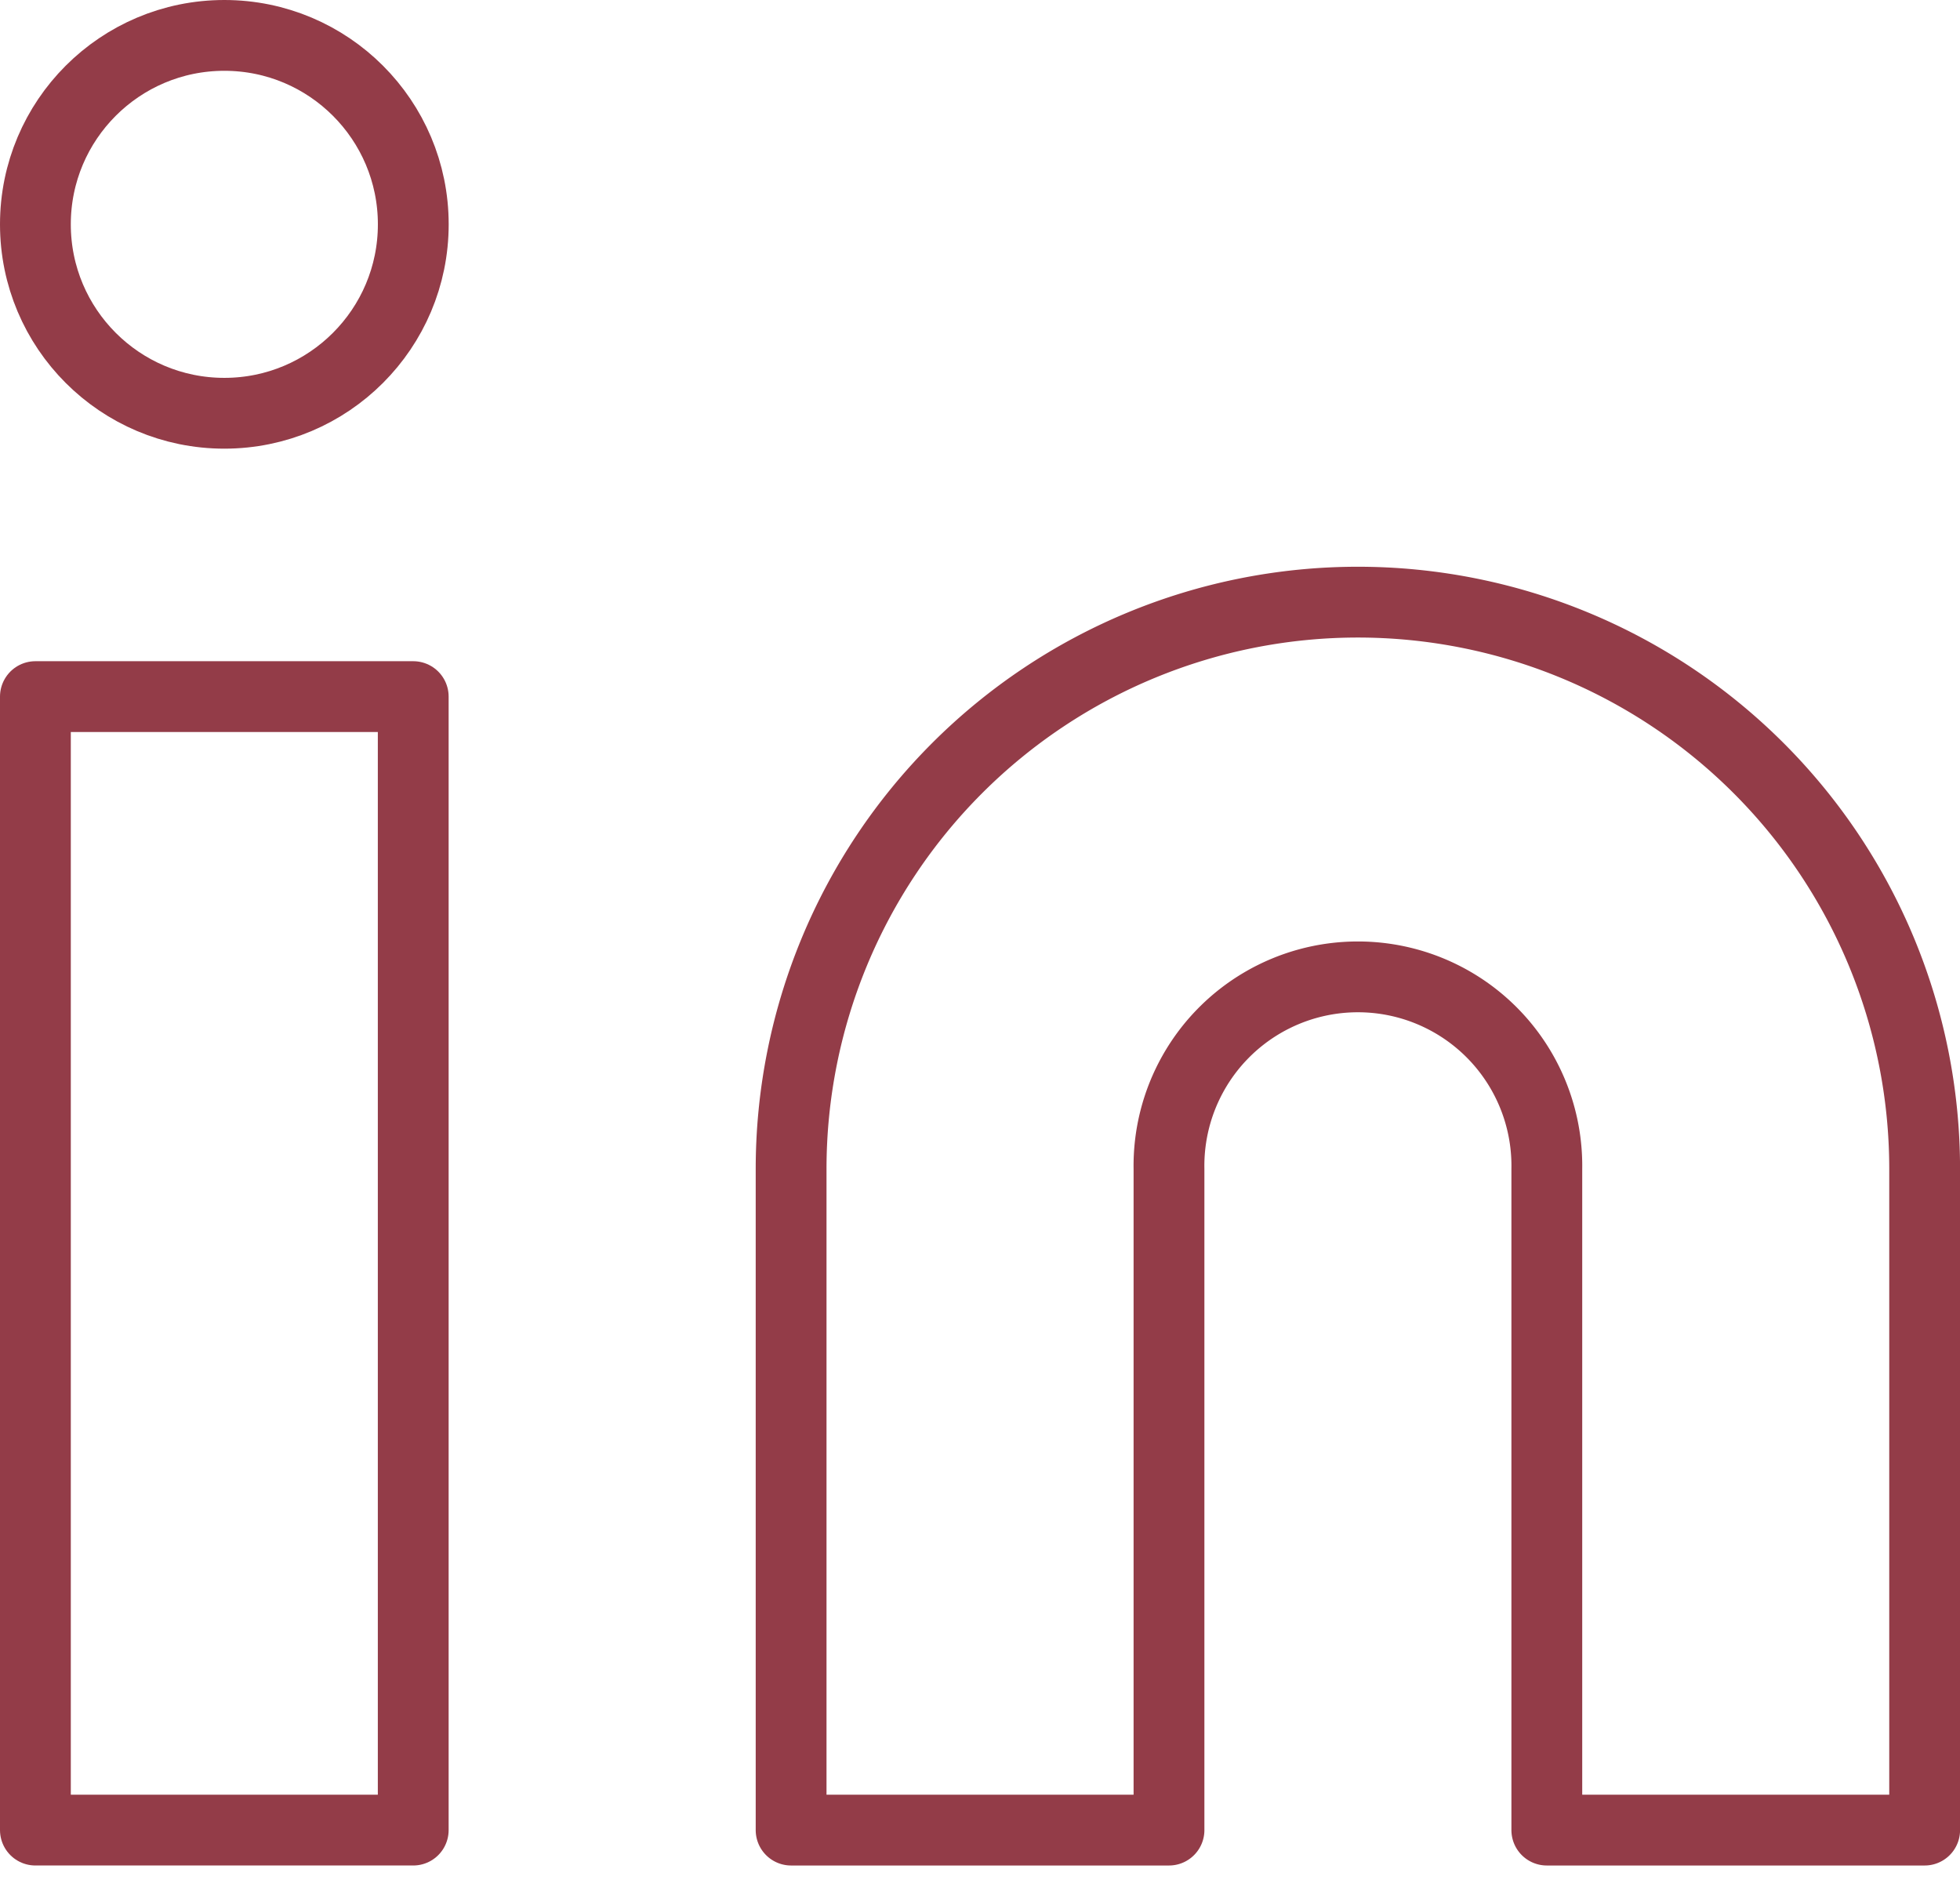
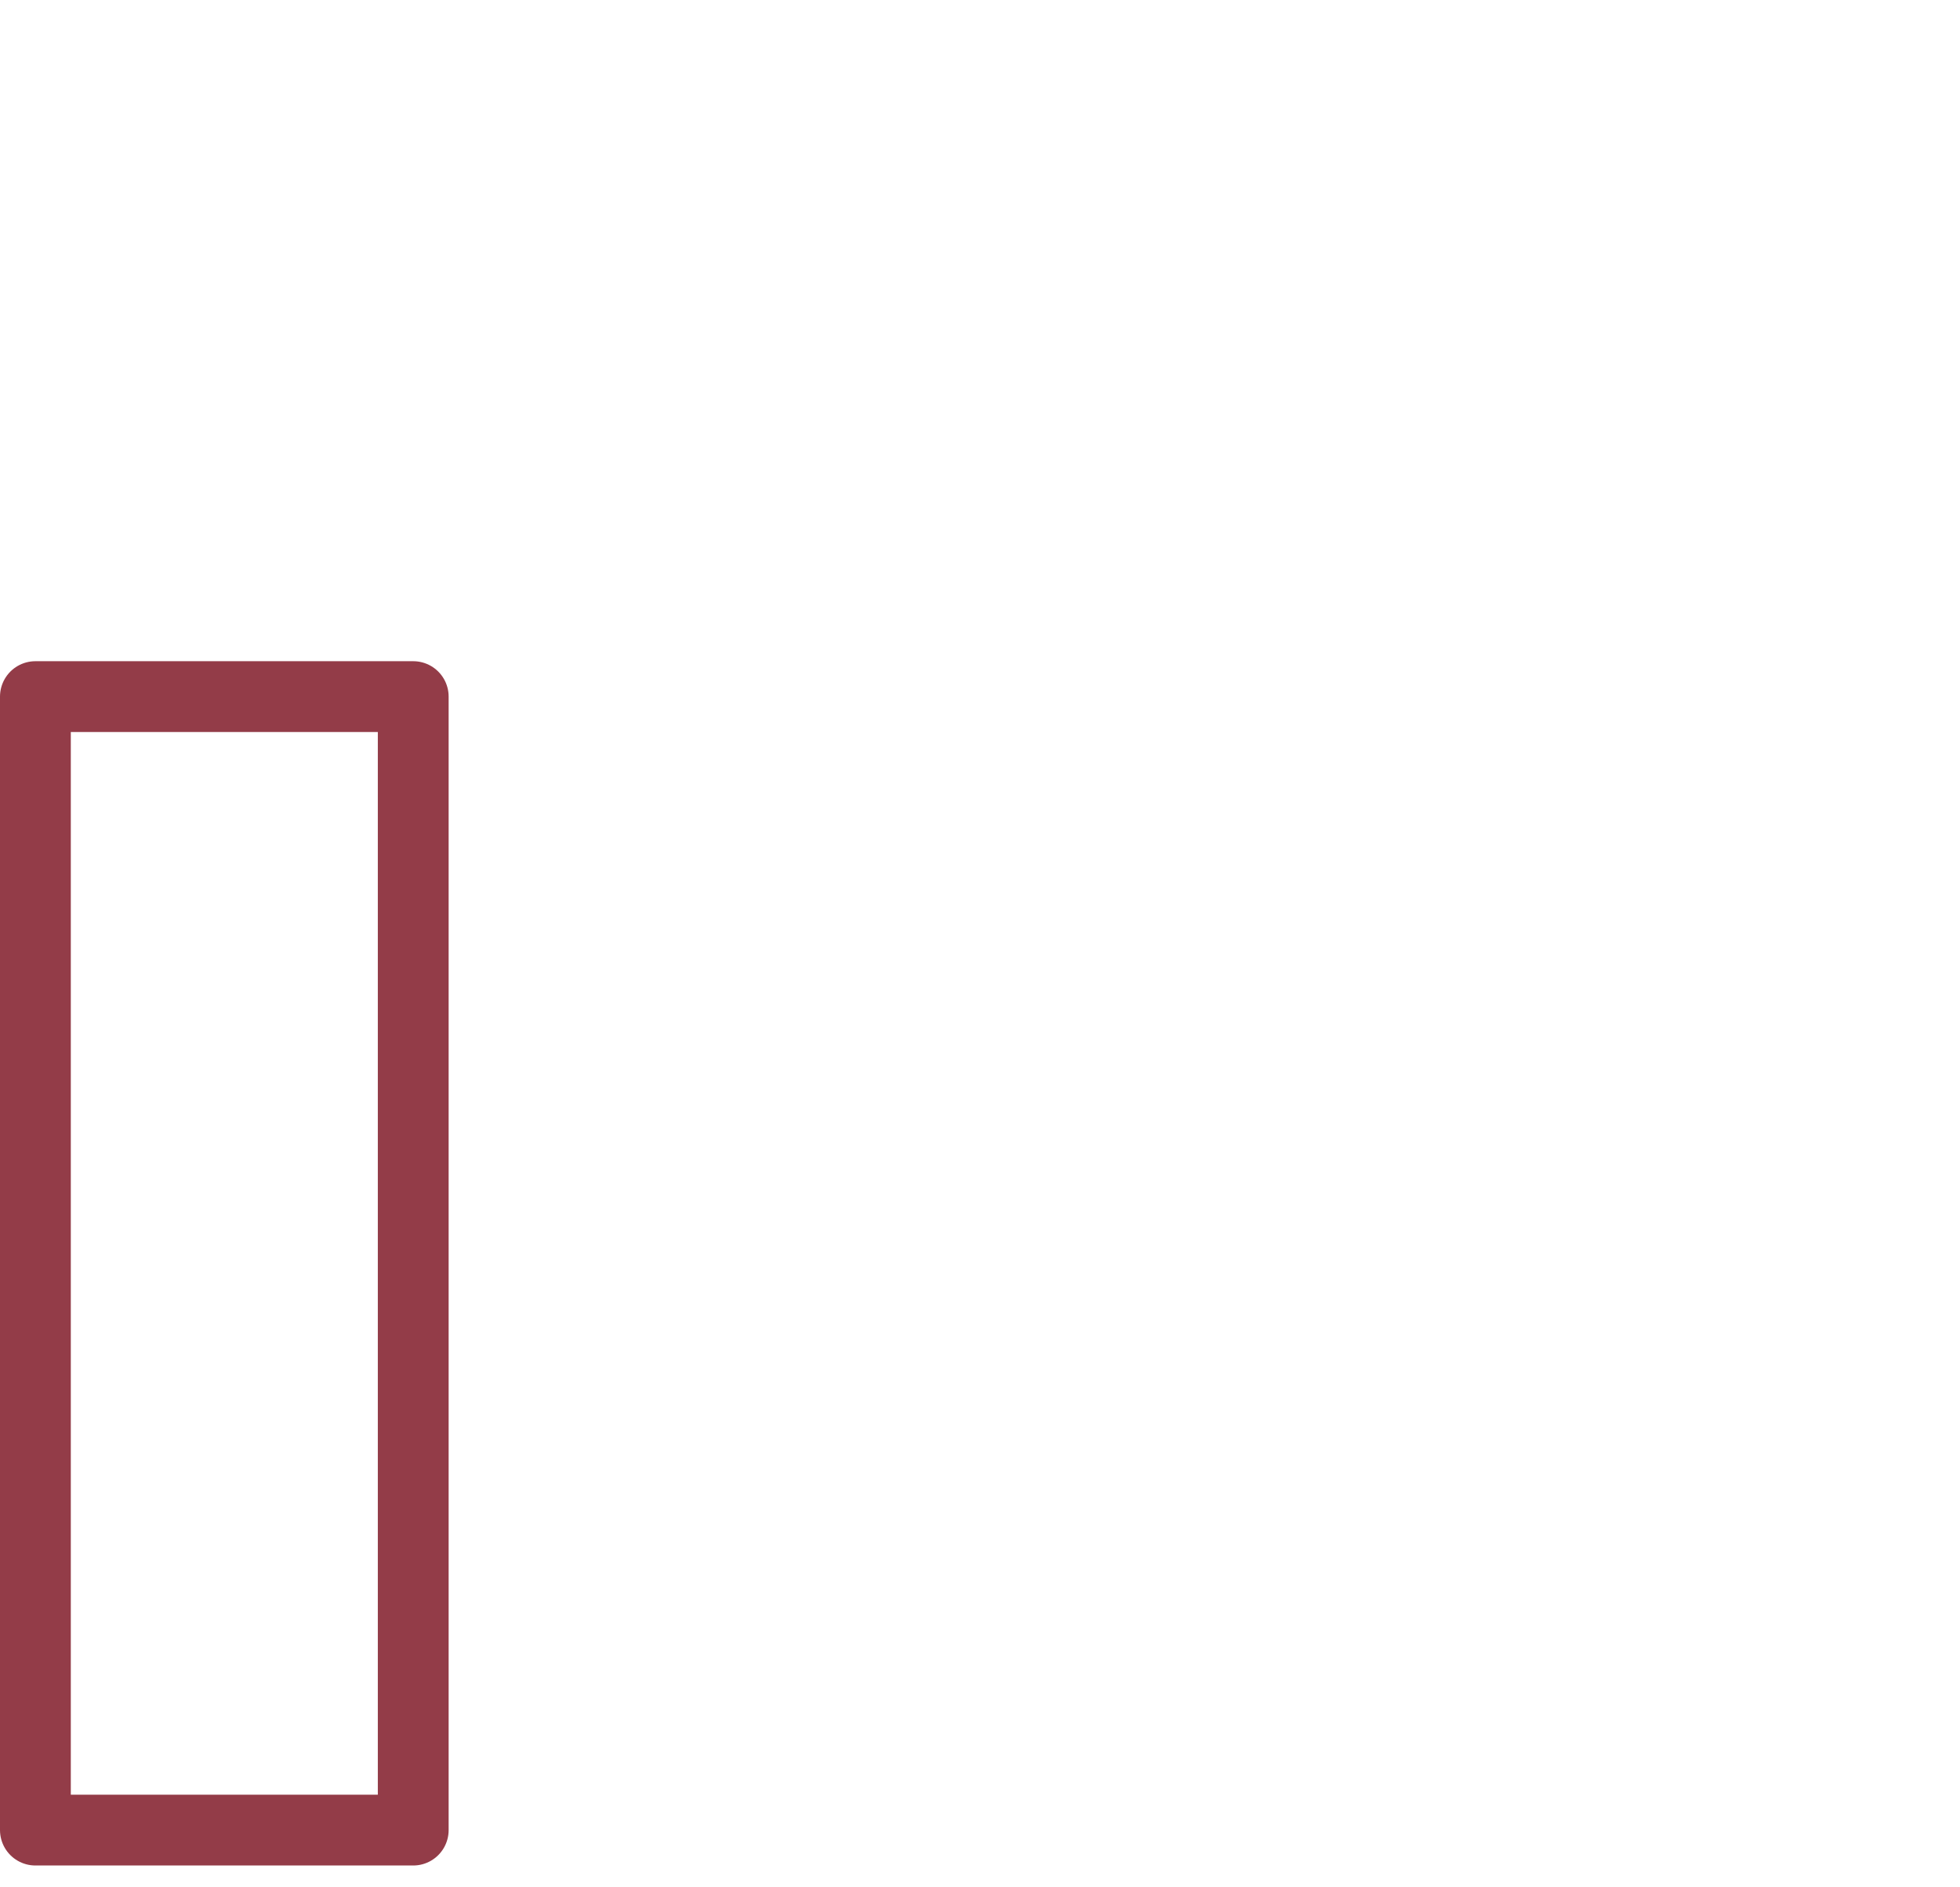
<svg xmlns="http://www.w3.org/2000/svg" width="38.756" height="37.322" viewBox="0 0 38.756 37.322">
  <g id="Icon_ICON_feather_linkedin_SIZE_LARGE_STYLE_STYLE1_" data-name="Icon [ICON=feather/linkedin][SIZE=LARGE][STYLE=STYLE1]" transform="translate(0.248 0.322)">
    <rect id="Area_ICON:feather_linkedin_SIZE:LARGE_STYLE:STYLE1_" data-name="Area [ICON:feather/linkedin][SIZE:LARGE][STYLE:STYLE1]" width="37" height="37" fill="#fcfcfc" opacity="0" />
    <g id="Icon" transform="translate(0.452 0.378)">
-       <path id="_2858db58-0644-4d5e-9c4b-ac8ef516061f" data-name="2858db58-0644-4d5e-9c4b-ac8ef516061f" d="M23.207,9.6A11.208,11.208,0,0,1,34.414,20.807V33.882H26.943V20.807a3.736,3.736,0,1,0-7.471,0V33.882H12V20.807A11.208,11.208,0,0,1,23.207,9.6Z" transform="translate(2.943 1.607)" fill="none" stroke="#933c48" stroke-linecap="round" stroke-linejoin="round" stroke-width="1.4" />
      <rect id="cfdefc47-cb92-4895-bd89-62d8cefd256c" width="7.471" height="22.414" transform="translate(0 13.075)" fill="none" stroke="#933c48" stroke-linecap="round" stroke-linejoin="round" stroke-width="1.4" />
-       <ellipse id="_21038ca0-2651-4174-8731-c80f383ba9d3" data-name="21038ca0-2651-4174-8731-c80f383ba9d3" cx="3.736" cy="3.736" rx="3.736" ry="3.736" transform="translate(0 0)" fill="none" stroke="#933c48" stroke-linecap="round" stroke-linejoin="round" stroke-width="1.4" />
    </g>
  </g>
</svg>